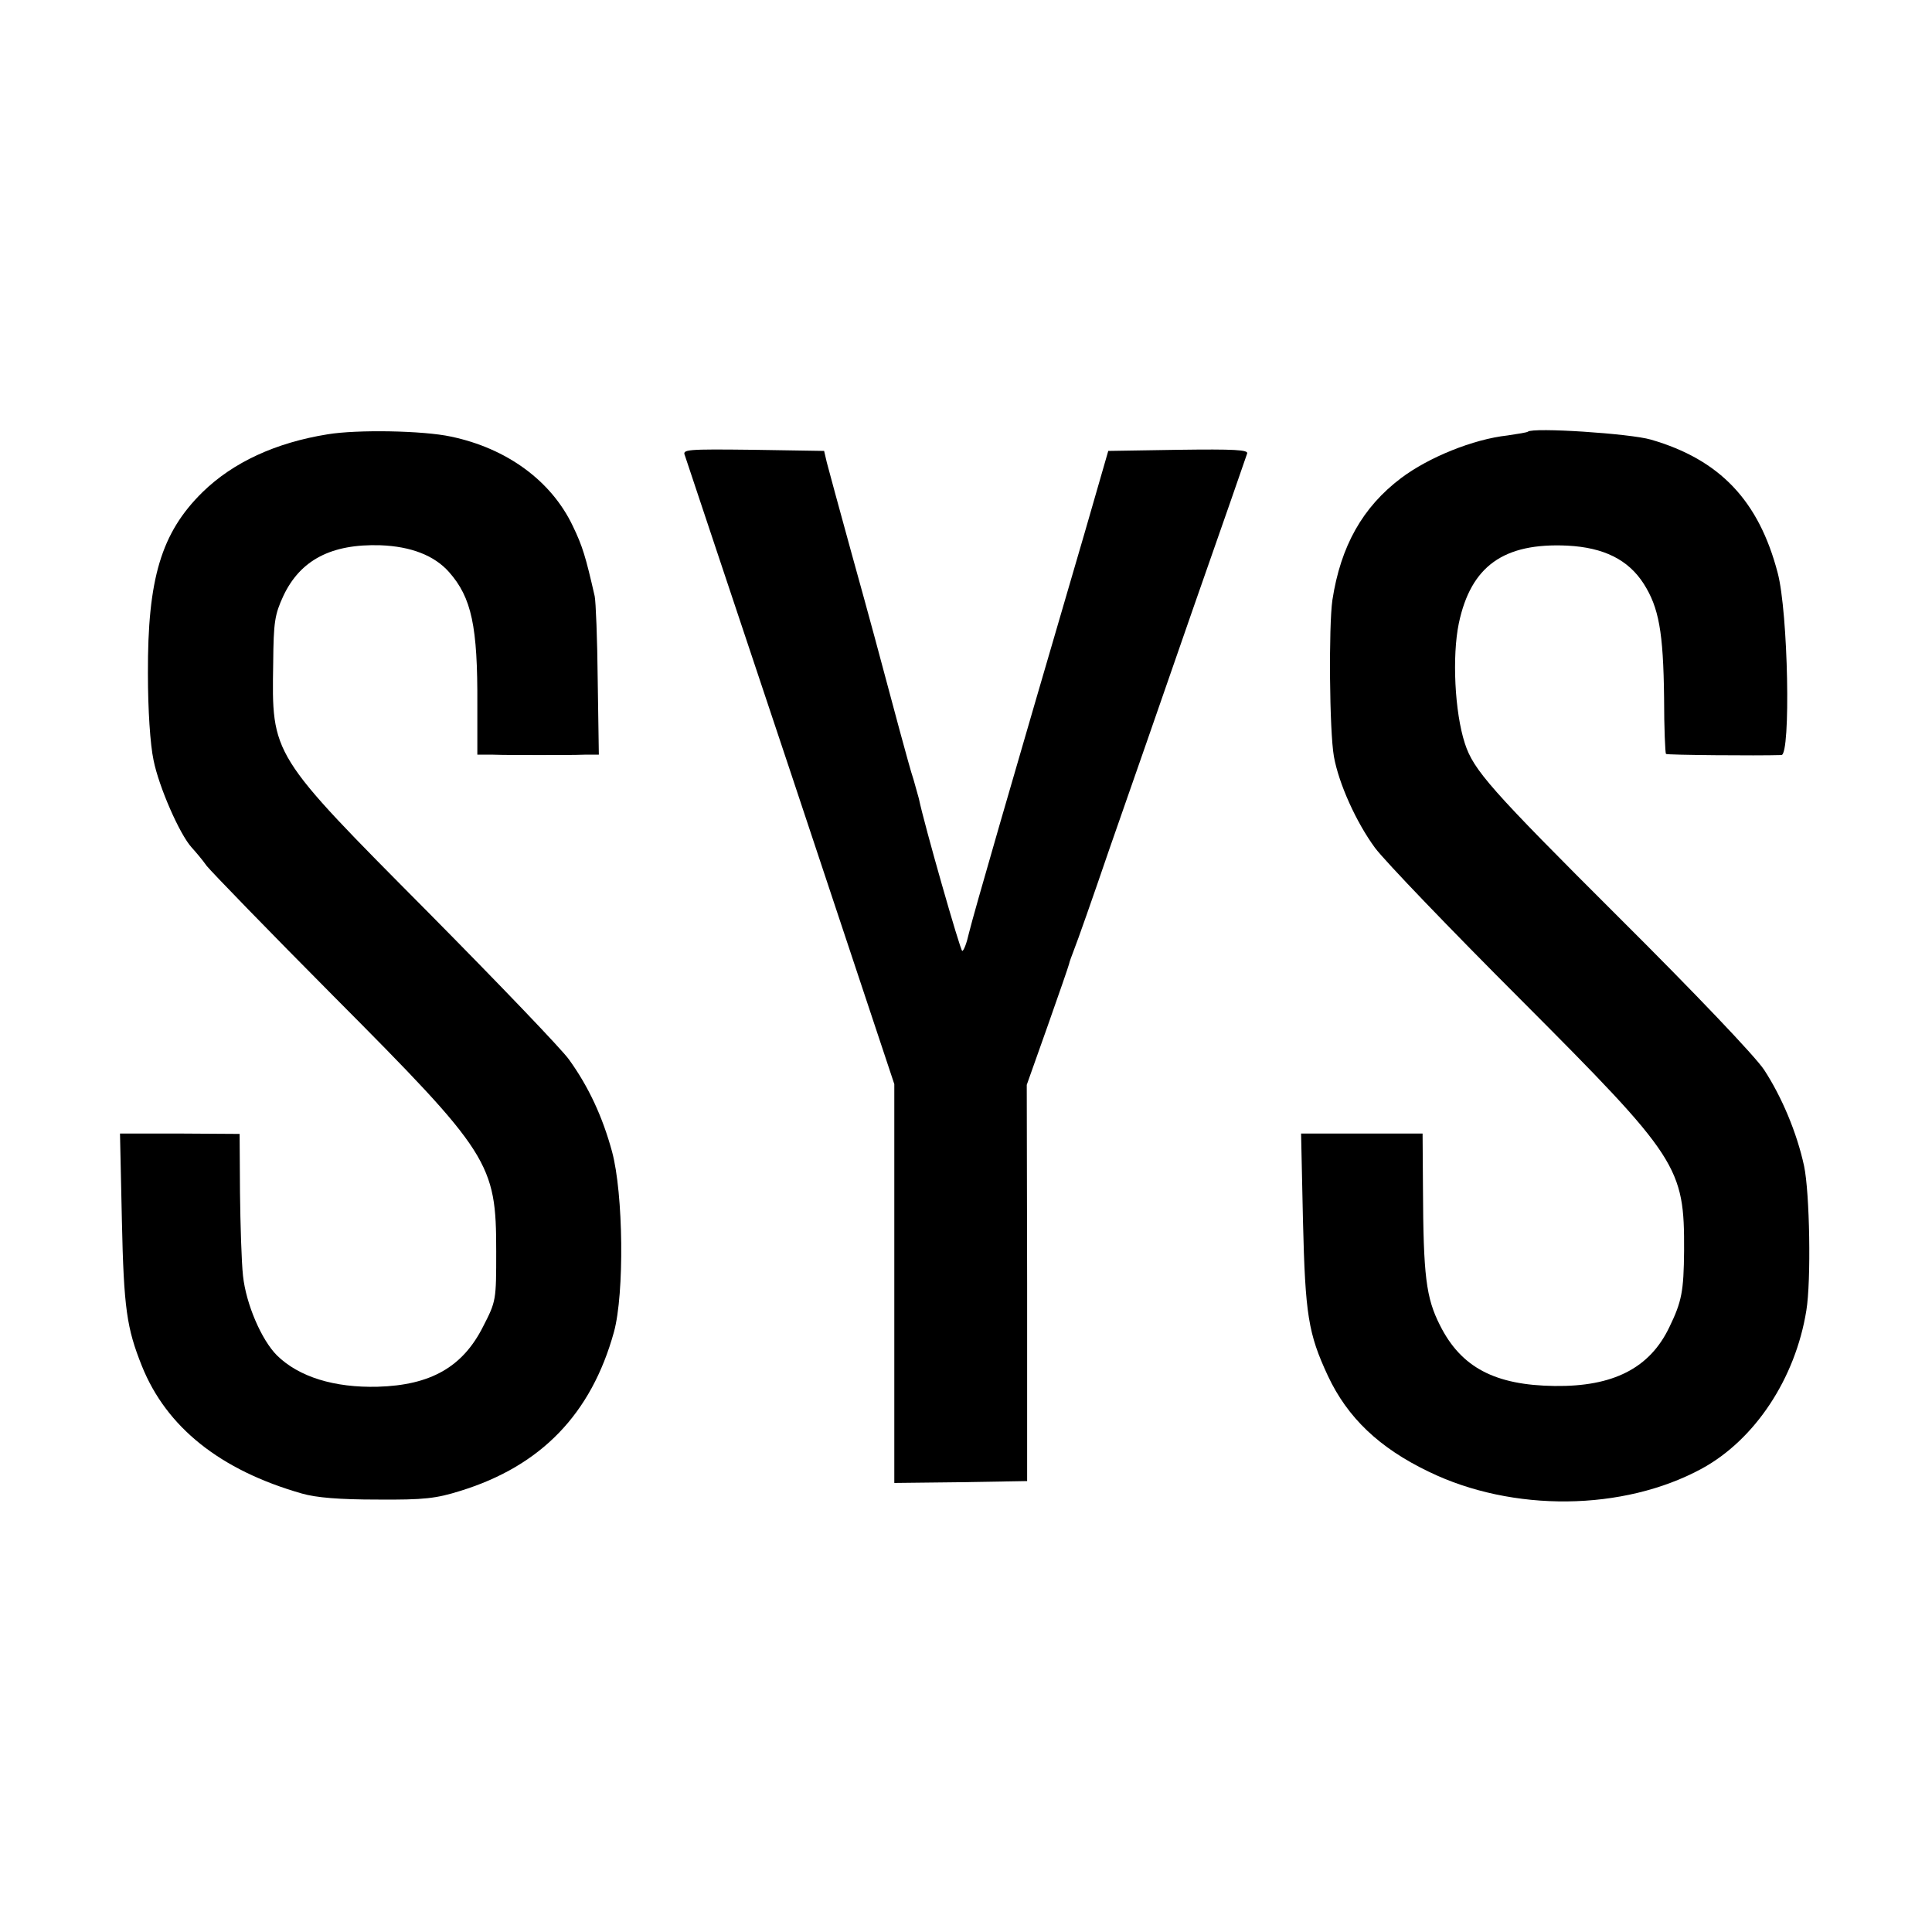
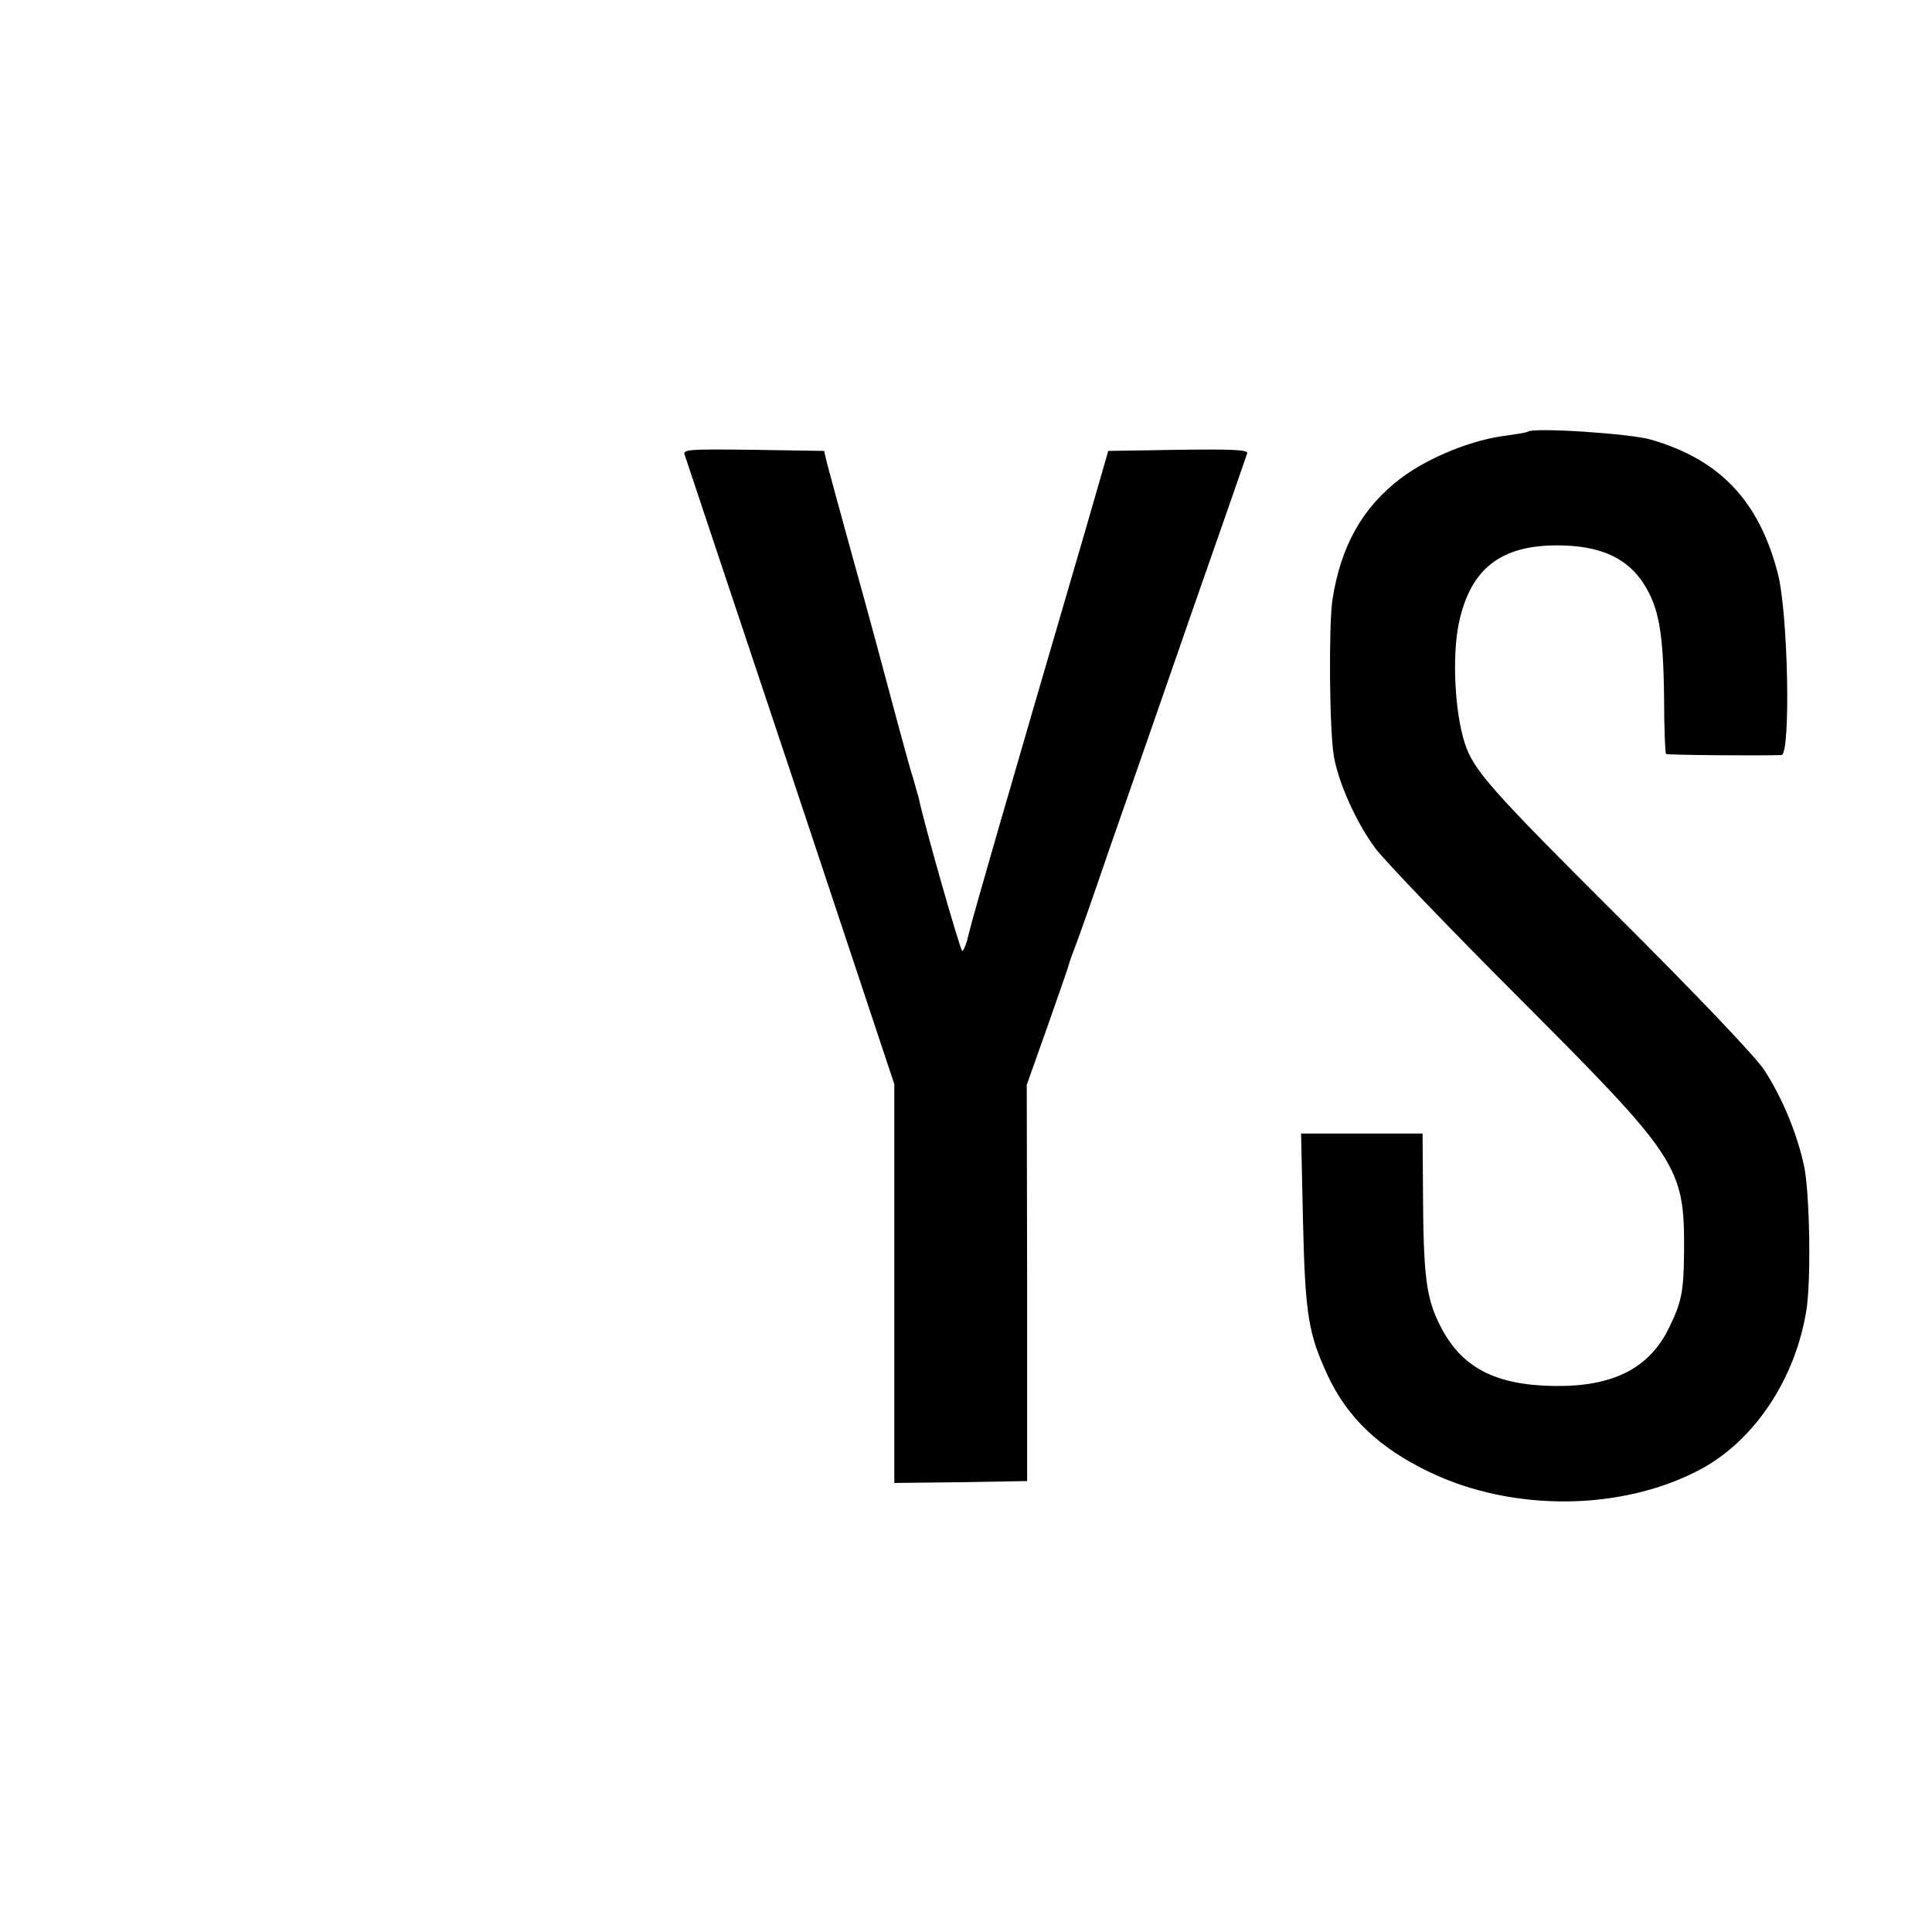
<svg xmlns="http://www.w3.org/2000/svg" version="1.0" width="512pt" height="512pt" viewBox="0 0 512 512" preserveAspectRatio="xMidYMid meet">
  <g transform="translate(0,512) scale(0.1,-0.1)" fill="#000000" stroke="none">
-     <path d="M868 3969 c-137 -22 -250 -74 -331 -153 -110 -108 -146 -230 -145 -481 0 -96 6 -188 15 -230 14 -70 69 -196 101 -231 10 -11 28 -32 40 -49 13 -16 164 -172 336 -345 415 -417 431 -442 431 -676 0 -130 0 -132 -35 -200 -54 -107 -139 -155 -279 -159 -115 -3 -209 26 -267 83 -41 41 -82 136 -90 211 -4 36 -7 136 -8 221 l-1 155 -159 1 -158 0 5 -230 c5 -234 13 -286 53 -386 65 -162 207 -276 424 -338 38 -11 100 -16 200 -16 125 -1 156 3 220 23 214 66 347 204 407 421 28 102 25 367 -5 478 -25 92 -62 172 -114 244 -19 27 -187 202 -374 391 -417 420 -414 414 -410 660 1 109 4 128 27 178 45 95 127 138 257 134 81 -3 143 -27 182 -71 60 -68 76 -144 75 -351 l0 -133 42 0 c24 -1 79 -1 123 -1 44 0 97 0 119 1 l38 0 -3 198 c-1 108 -5 208 -8 222 -24 105 -32 132 -58 186 -57 120 -175 206 -323 237 -74 16 -249 19 -327 6z" />
    <path d="M4049 3976 c-2 -2 -27 -6 -54 -10 -91 -10 -209 -58 -282 -113 -102 -77 -160 -180 -182 -323 -10 -69 -8 -347 4 -415 13 -72 59 -174 109 -242 27 -36 201 -217 386 -402 419 -420 434 -443 433 -666 -1 -107 -6 -134 -39 -202 -52 -109 -149 -158 -304 -156 -158 2 -248 49 -304 161 -37 73 -44 131 -45 363 l-1 145 -161 0 -161 0 5 -231 c6 -250 14 -299 66 -411 52 -111 136 -191 267 -254 222 -108 516 -105 724 8 141 77 248 239 277 419 13 79 9 312 -6 383 -19 88 -59 183 -106 255 -24 36 -181 201 -386 405 -339 338 -384 389 -407 460 -27 83 -34 231 -16 318 32 152 119 214 288 206 96 -5 161 -37 202 -101 40 -63 52 -127 54 -303 0 -79 3 -146 5 -148 3 -3 241 -5 306 -3 25 1 18 378 -10 483 -50 191 -153 300 -336 353 -54 16 -313 33 -326 21z" />
    <path d="M1815 3913 c3 -10 130 -389 281 -842 l274 -824 0 -529 0 -528 176 2 176 3 0 525 -1 525 55 155 c30 85 56 160 57 165 1 6 8 24 14 40 7 17 49 136 93 265 45 129 145 415 221 635 77 220 142 406 144 413 4 10 -34 12 -182 10 l-186 -3 -62 -215 c-207 -708 -292 -1002 -307 -1062 -6 -27 -14 -48 -18 -48 -5 0 -101 336 -115 404 -3 10 -9 33 -14 50 -6 17 -22 76 -37 131 -57 213 -74 277 -129 475 -31 113 -60 219 -64 235 l-7 30 -188 3 c-177 2 -188 1 -181 -15z" />
  </g>
</svg>